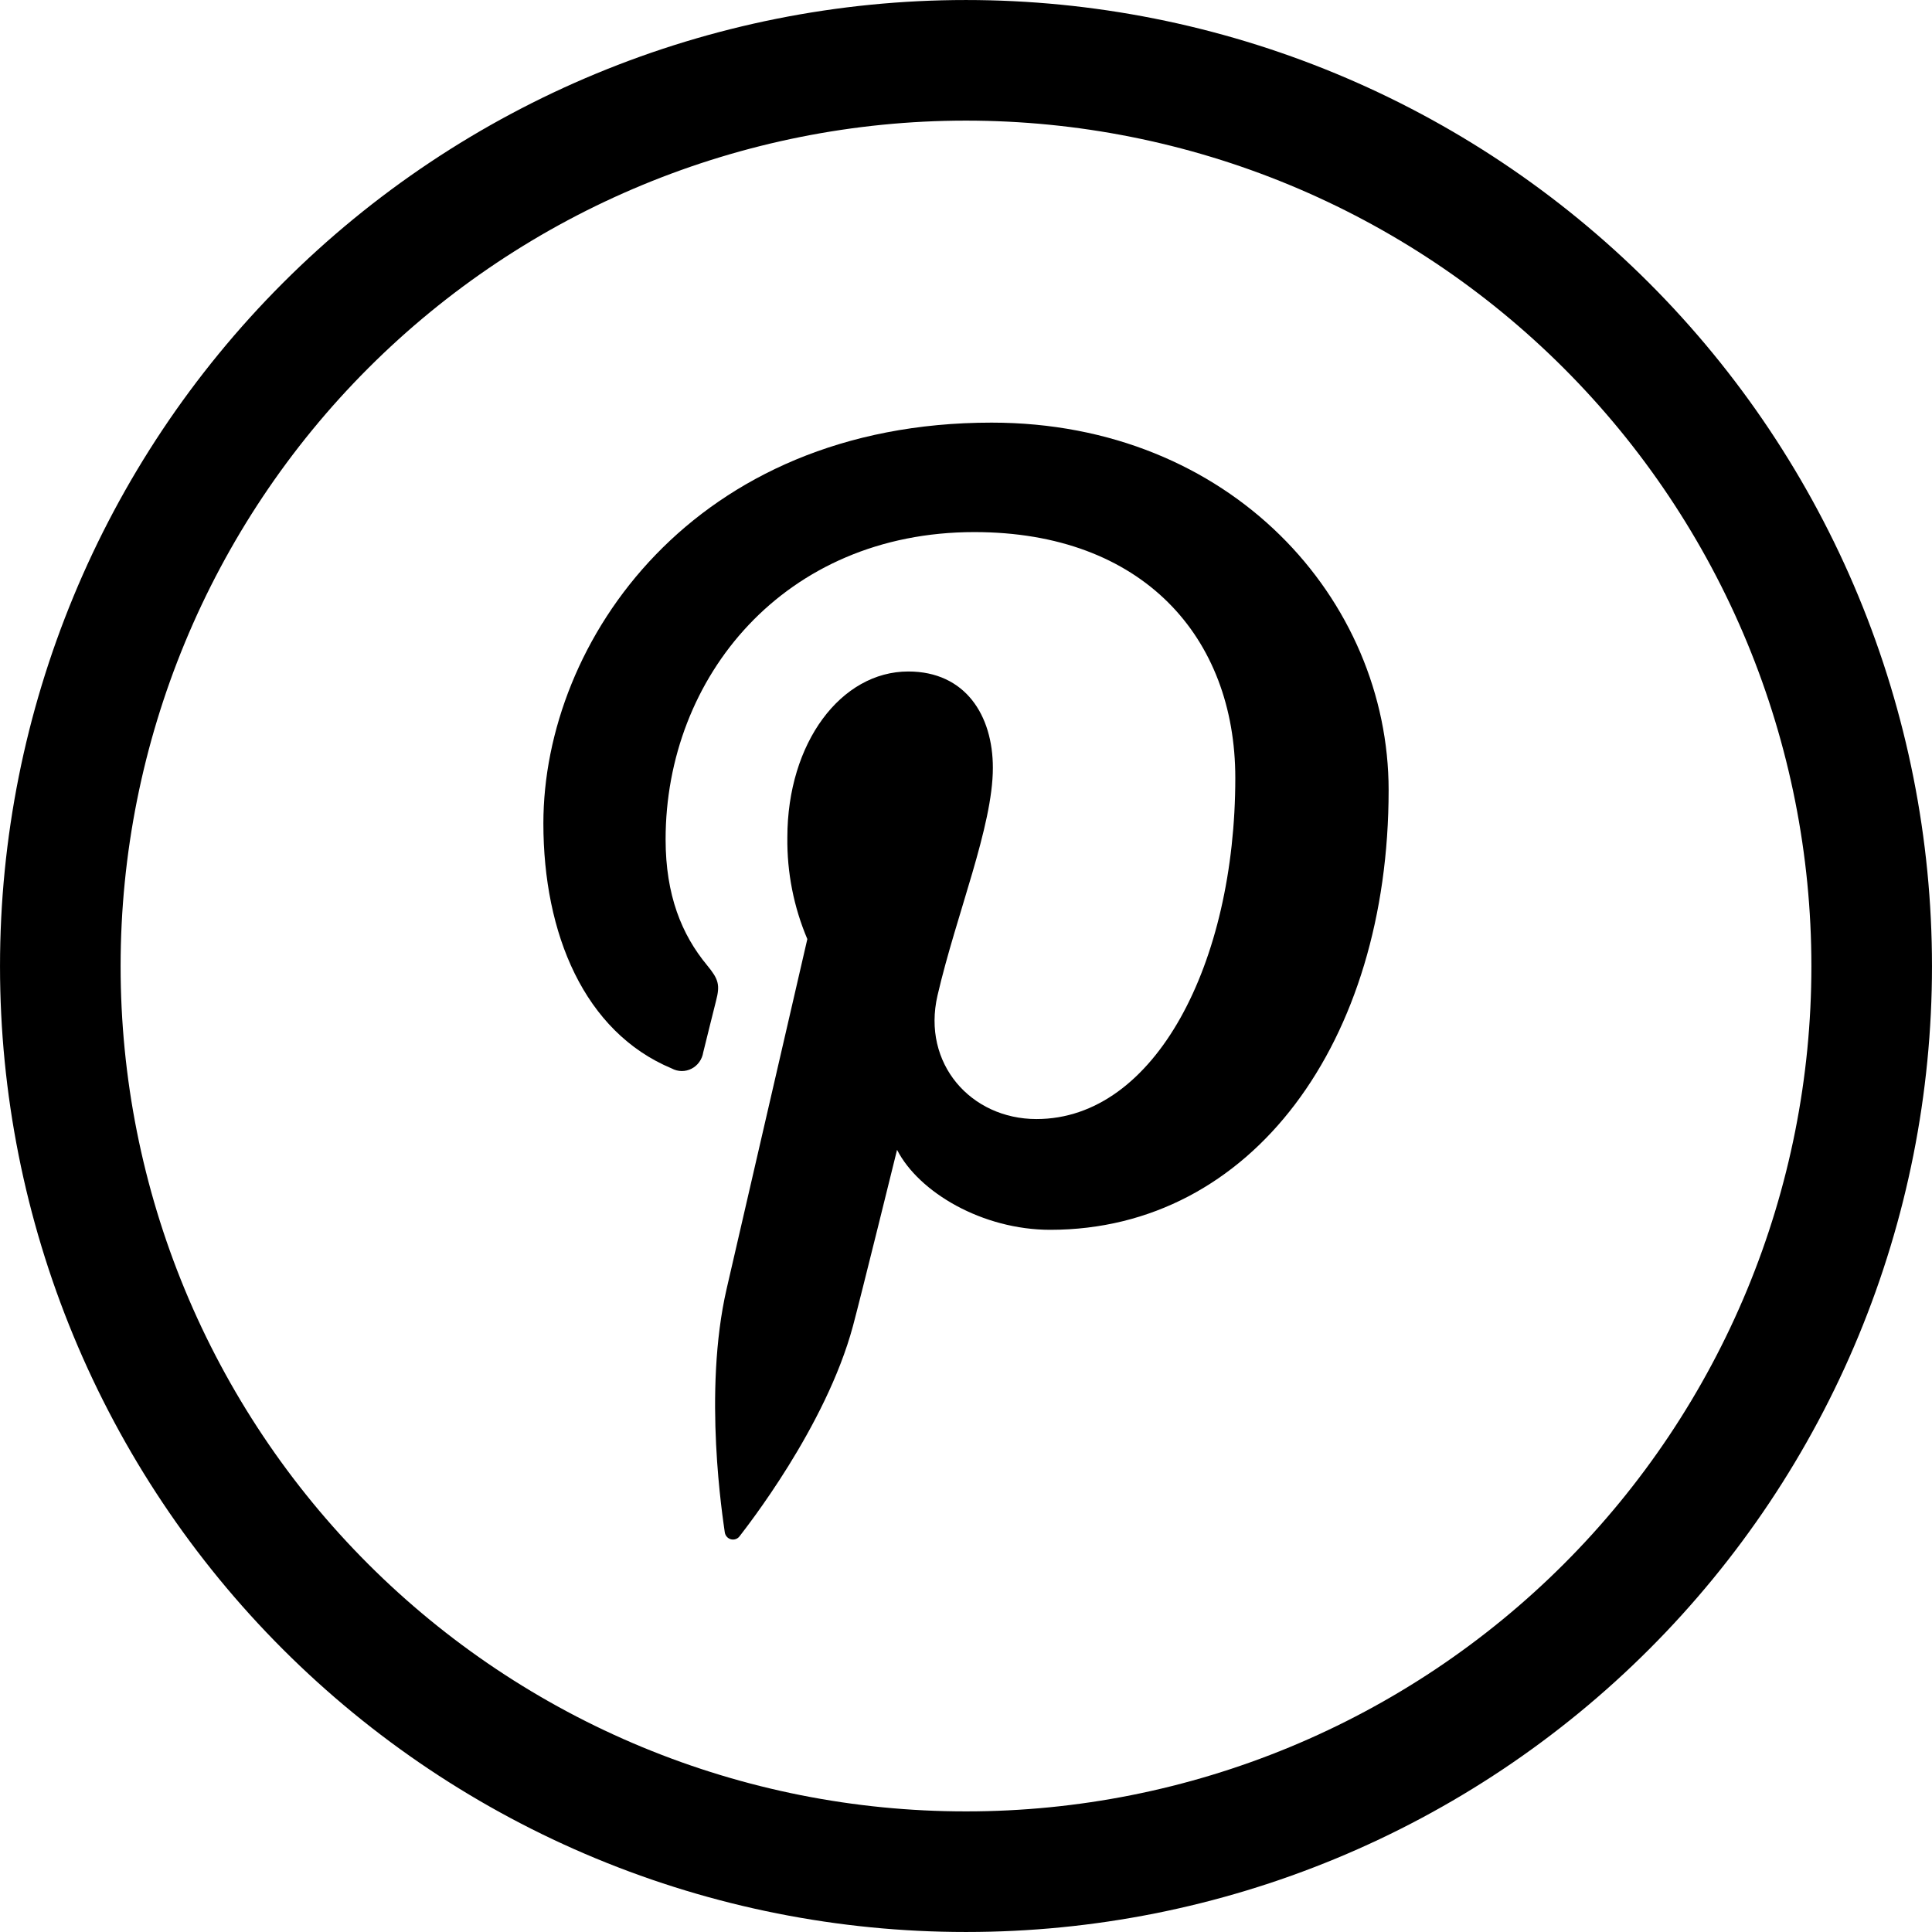
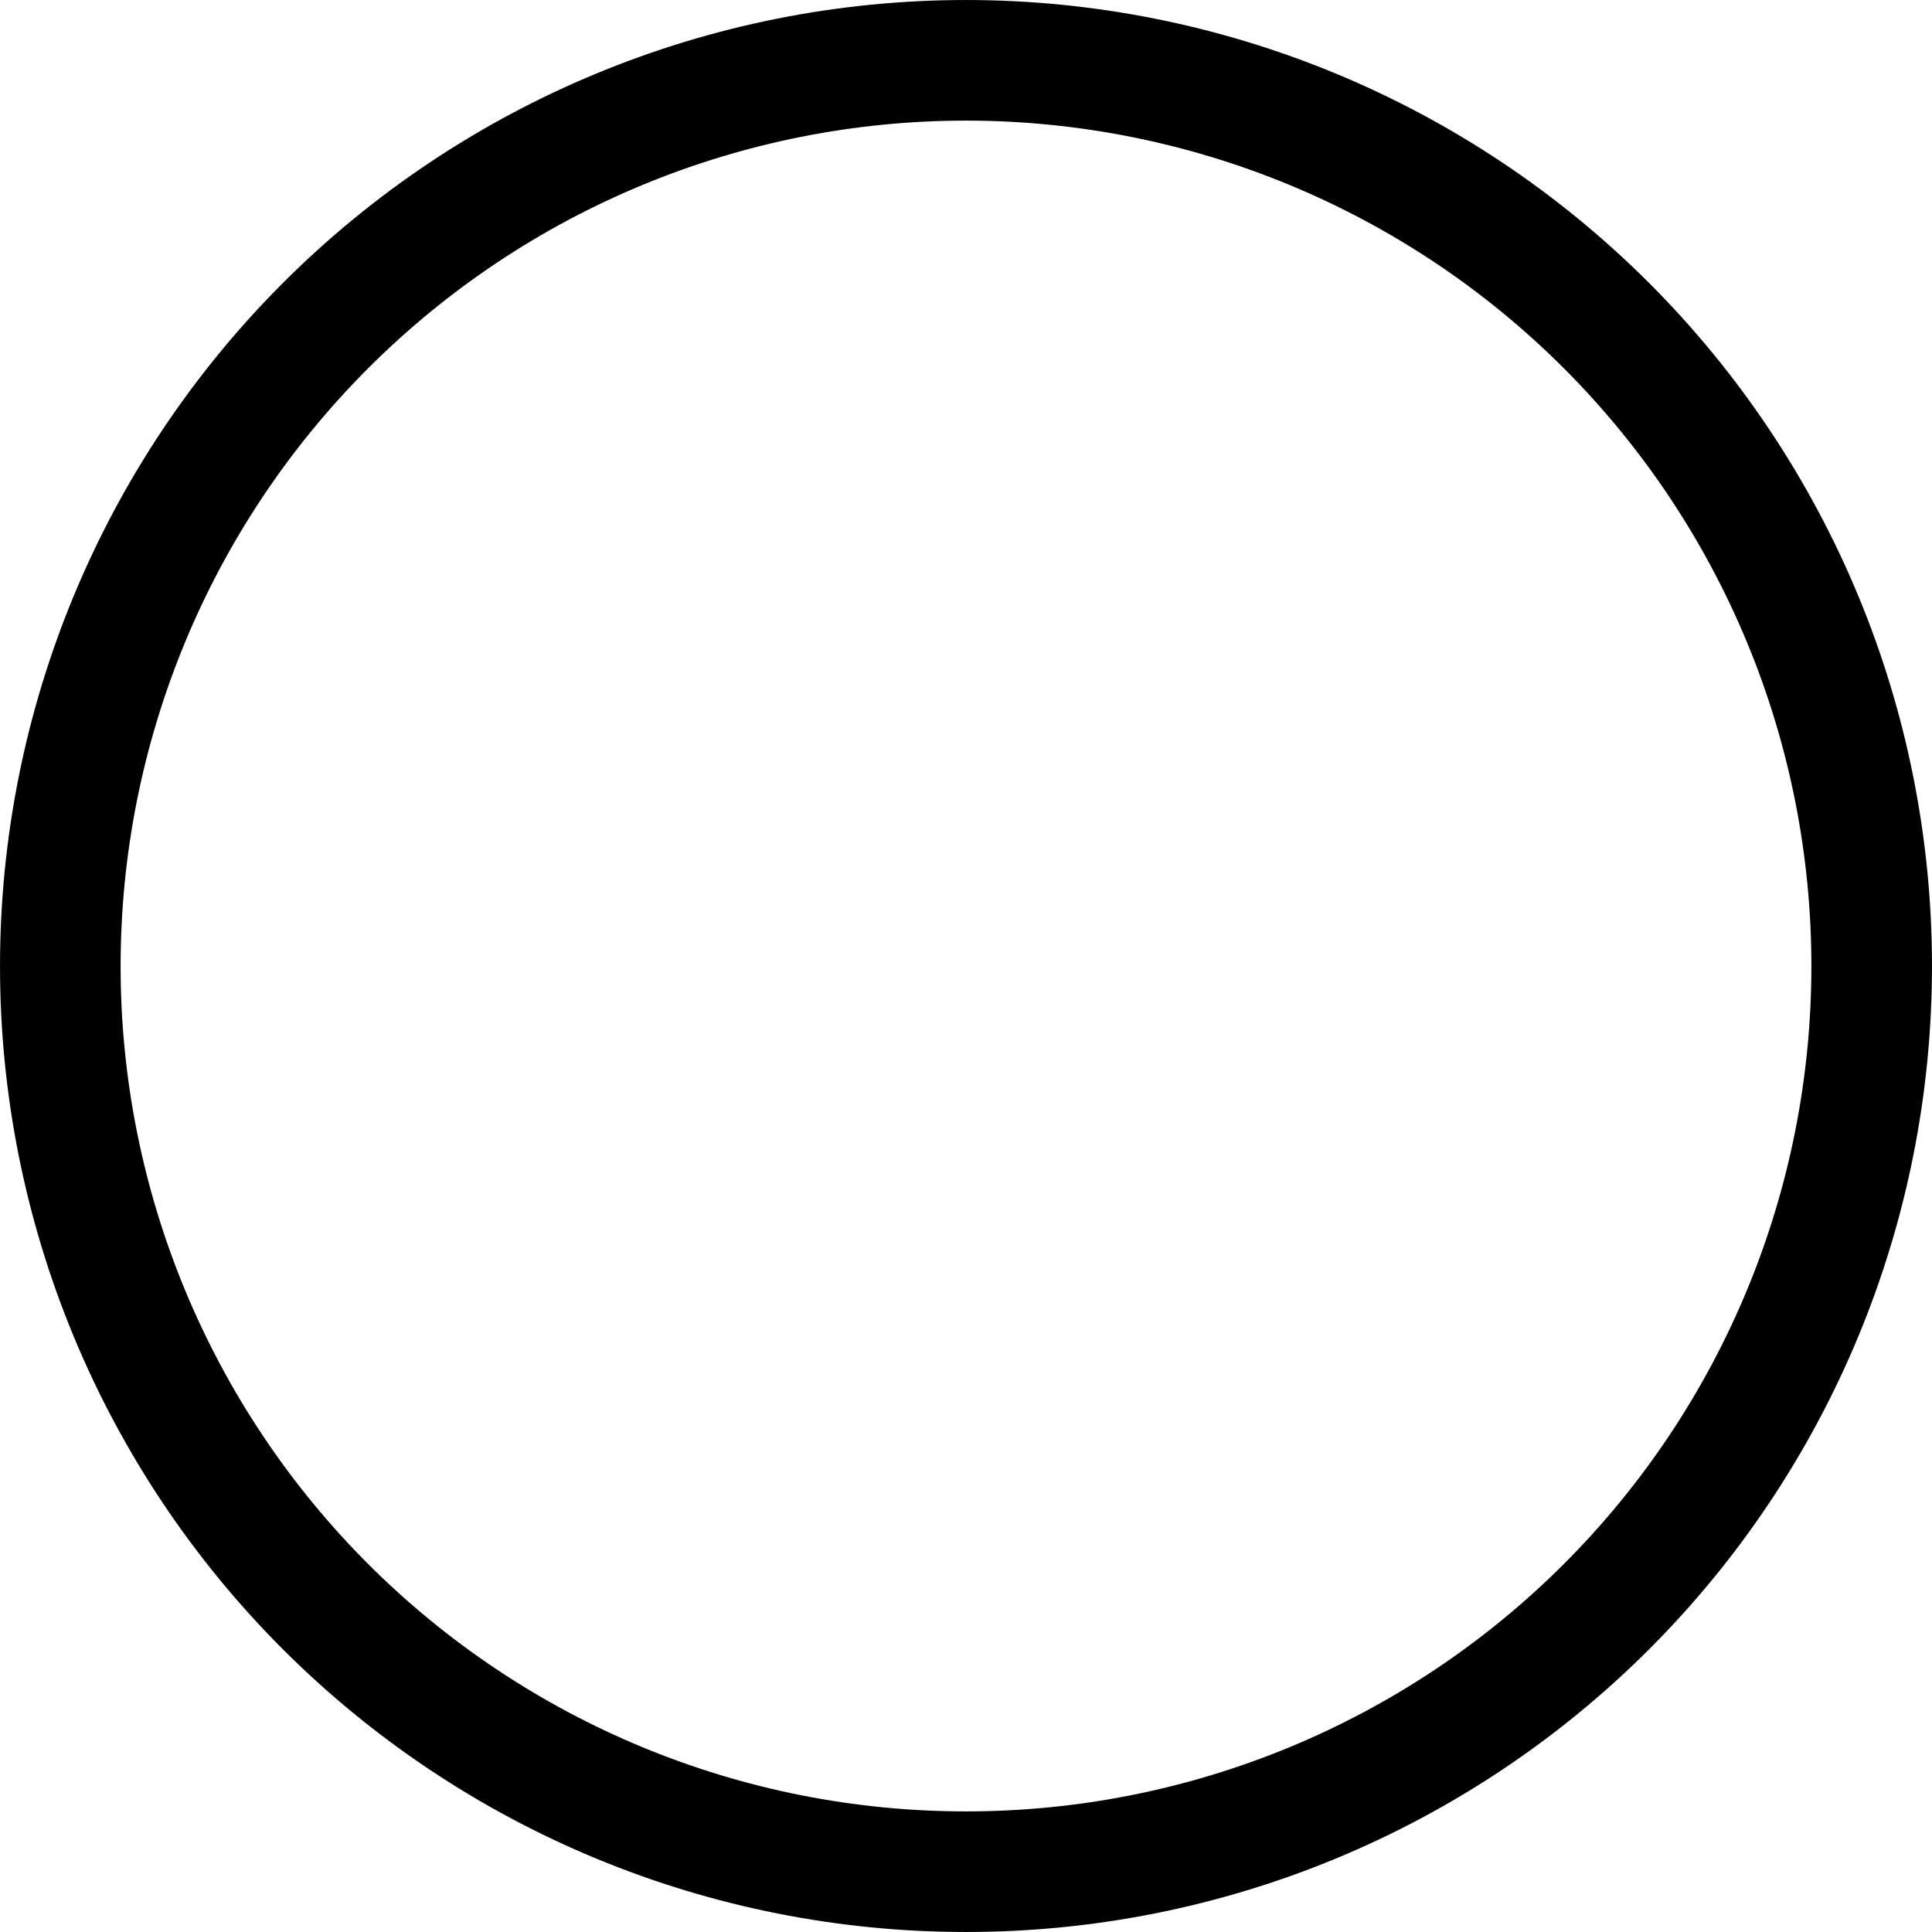
<svg xmlns="http://www.w3.org/2000/svg" width="64" height="64" viewBox="0 0 64 64" fill="none">
-   <path d="M32.016 62.002H31.985C28.047 62.002 24.147 61.227 20.509 59.72C16.871 58.213 13.565 56.004 10.78 53.219C7.996 50.435 5.787 47.129 4.28 43.491C2.773 39.853 1.998 35.953 1.998 32.015V32C1.998 24.043 5.159 16.412 10.785 10.785C16.412 5.158 24.043 1.998 32 1.998C35.94 1.998 39.842 2.774 43.482 4.281C47.122 5.789 50.429 7.999 53.215 10.785C56.001 13.571 58.211 16.878 59.719 20.518C61.227 24.159 62.002 28.06 62.002 32V32.015C62.002 35.953 61.227 39.853 59.72 43.491C58.213 47.129 56.004 50.435 53.22 53.219C50.435 56.004 47.129 58.213 43.491 59.72C39.853 61.227 35.953 62.002 32.016 62.002Z" stroke="black" stroke-width="3.995" />
-   <path d="M32.847 14C22.977 14 18 21.24 18 27.276C18 30.931 19.353 34.184 22.254 35.395C22.355 35.45 22.467 35.478 22.581 35.48C22.694 35.481 22.807 35.454 22.908 35.402C23.01 35.35 23.098 35.274 23.165 35.18C23.232 35.086 23.277 34.977 23.295 34.862C23.39 34.489 23.617 33.548 23.719 33.157C23.858 32.624 23.804 32.437 23.42 31.972C22.584 30.962 22.049 29.655 22.049 27.805C22.049 22.434 25.977 17.626 32.277 17.626C37.857 17.626 40.921 21.113 40.921 25.77C40.921 31.898 38.271 37.07 34.335 37.07C32.161 37.07 30.535 35.231 31.056 32.977C31.68 30.284 32.89 27.379 32.89 25.435C32.89 23.695 31.978 22.244 30.088 22.244C27.866 22.244 26.082 24.596 26.082 27.745C26.068 28.902 26.294 30.048 26.744 31.108C26.744 31.108 24.471 40.963 24.072 42.688C23.278 46.126 23.953 50.339 24.01 50.765C24.019 50.819 24.043 50.87 24.08 50.91C24.117 50.951 24.165 50.979 24.217 50.992C24.27 51.005 24.325 51.002 24.376 50.983C24.427 50.964 24.471 50.931 24.503 50.886C24.709 50.613 27.355 47.271 28.254 43.931C28.509 42.986 29.716 38.09 29.716 38.09C30.438 39.499 32.547 40.739 34.791 40.739C41.469 40.739 46 34.511 46 26.174C46 19.871 40.78 14 32.847 14Z" fill="black" />
+   <path d="M32.016 62.002H31.985C28.047 62.002 24.147 61.227 20.509 59.72C16.871 58.213 13.565 56.004 10.78 53.219C7.996 50.435 5.787 47.129 4.28 43.491C2.773 39.853 1.998 35.953 1.998 32.015V32C1.998 24.043 5.159 16.412 10.785 10.785C16.412 5.158 24.043 1.998 32 1.998C35.94 1.998 39.842 2.774 43.482 4.281C47.122 5.789 50.429 7.999 53.215 10.785C56.001 13.571 58.211 16.878 59.719 20.518C61.227 24.159 62.002 28.06 62.002 32C62.002 35.953 61.227 39.853 59.72 43.491C58.213 47.129 56.004 50.435 53.22 53.219C50.435 56.004 47.129 58.213 43.491 59.72C39.853 61.227 35.953 62.002 32.016 62.002Z" stroke="black" stroke-width="3.995" />
</svg>